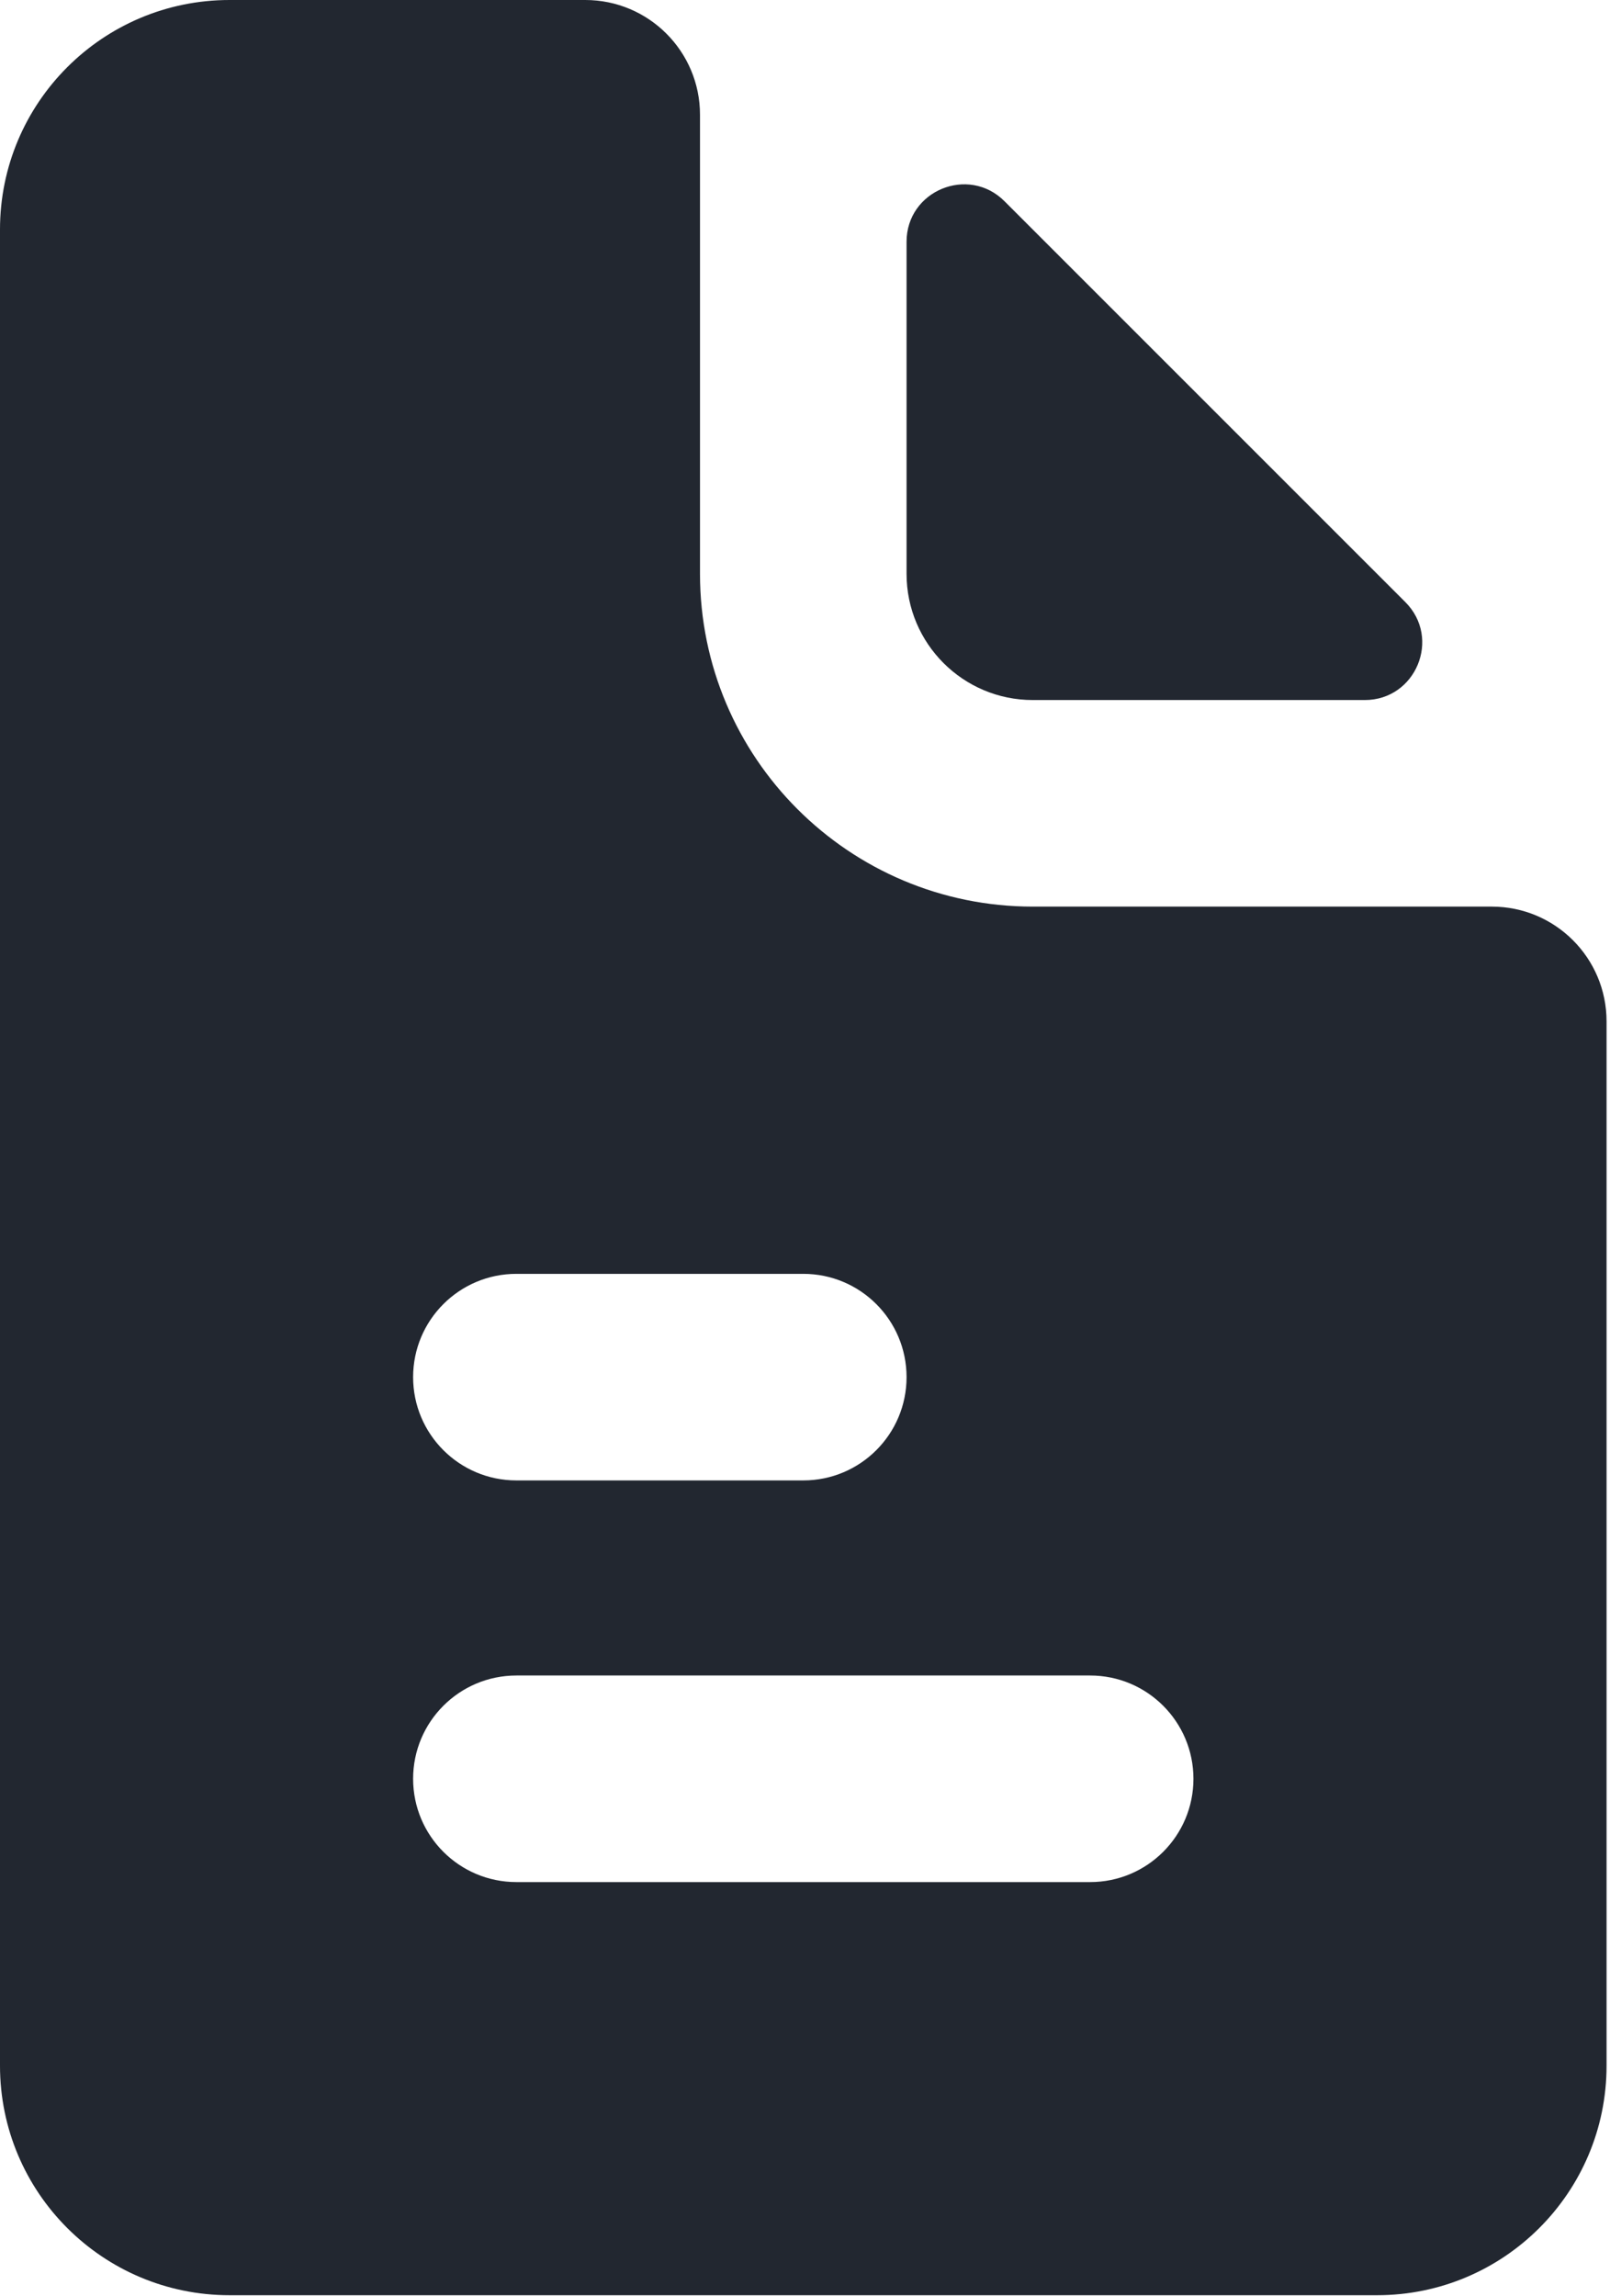
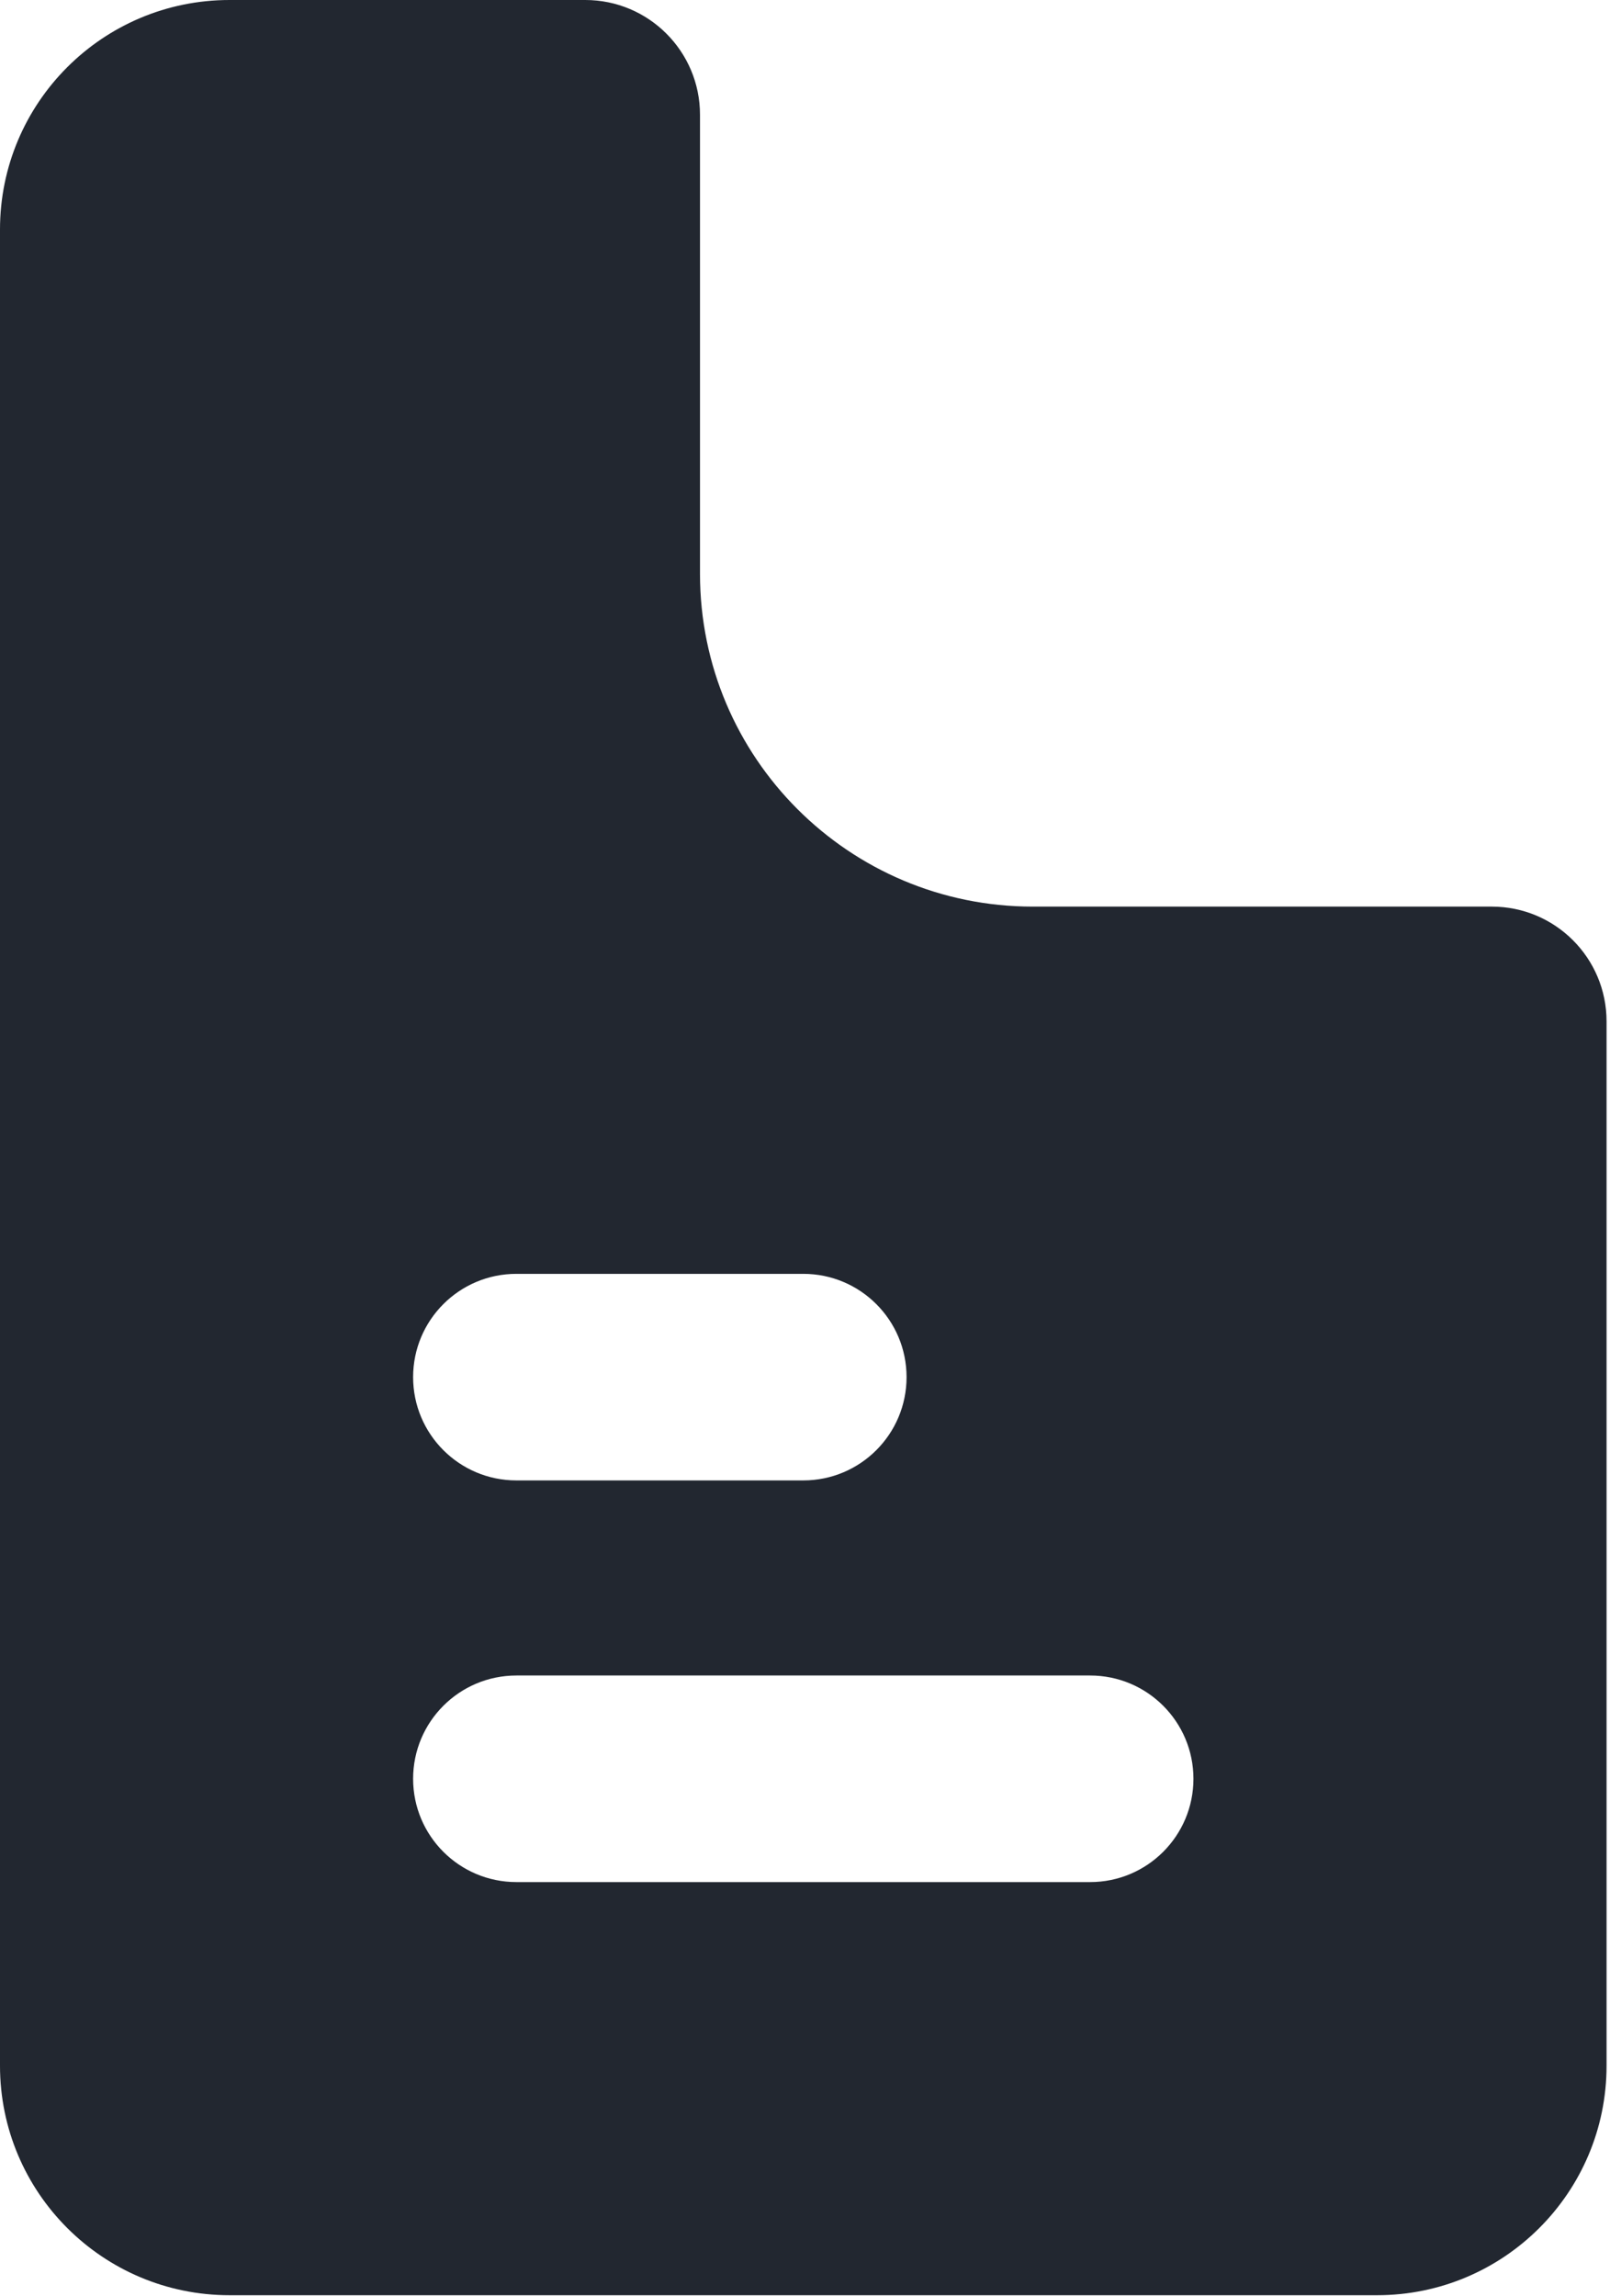
<svg xmlns="http://www.w3.org/2000/svg" width="270" height="385" viewBox="0 0 270 385" fill="none">
  <path fill-rule="evenodd" clip-rule="evenodd" d="M117.391 19.244C117.391 8.616 108.775 0 98.147 0H38.489C17.232 0 0 17.232 0 38.489V346.4C0 367.657 17.232 384.889 38.489 384.889H230.934C252.19 384.889 269.422 367.657 269.422 346.4V171.276C269.422 160.647 260.806 152.031 250.178 152.031H173.2C142.378 152.031 117.391 127.045 117.391 96.222V19.244ZM86.6 213.614C77.034 213.614 69.28 221.368 69.28 230.934C69.28 240.499 77.034 248.254 86.6 248.254H134.711C144.277 248.254 152.031 240.499 152.031 230.934C152.031 221.368 144.277 213.614 134.711 213.614H86.6ZM86.6 280.969C77.034 280.969 69.28 288.724 69.28 298.289C69.28 307.855 77.034 315.609 86.6 315.609H182.822C192.388 315.609 200.142 307.855 200.142 298.289C200.142 288.724 192.388 280.969 182.822 280.969H86.6Z" fill="#222730" />
-   <path d="M228.872 117.391C237.445 117.391 241.738 107.027 235.676 100.965L168.457 33.746C162.396 27.684 152.031 31.978 152.031 40.55V96.222C152.031 107.914 161.509 117.391 173.2 117.391H228.872Z" fill="#222730" />
</svg>